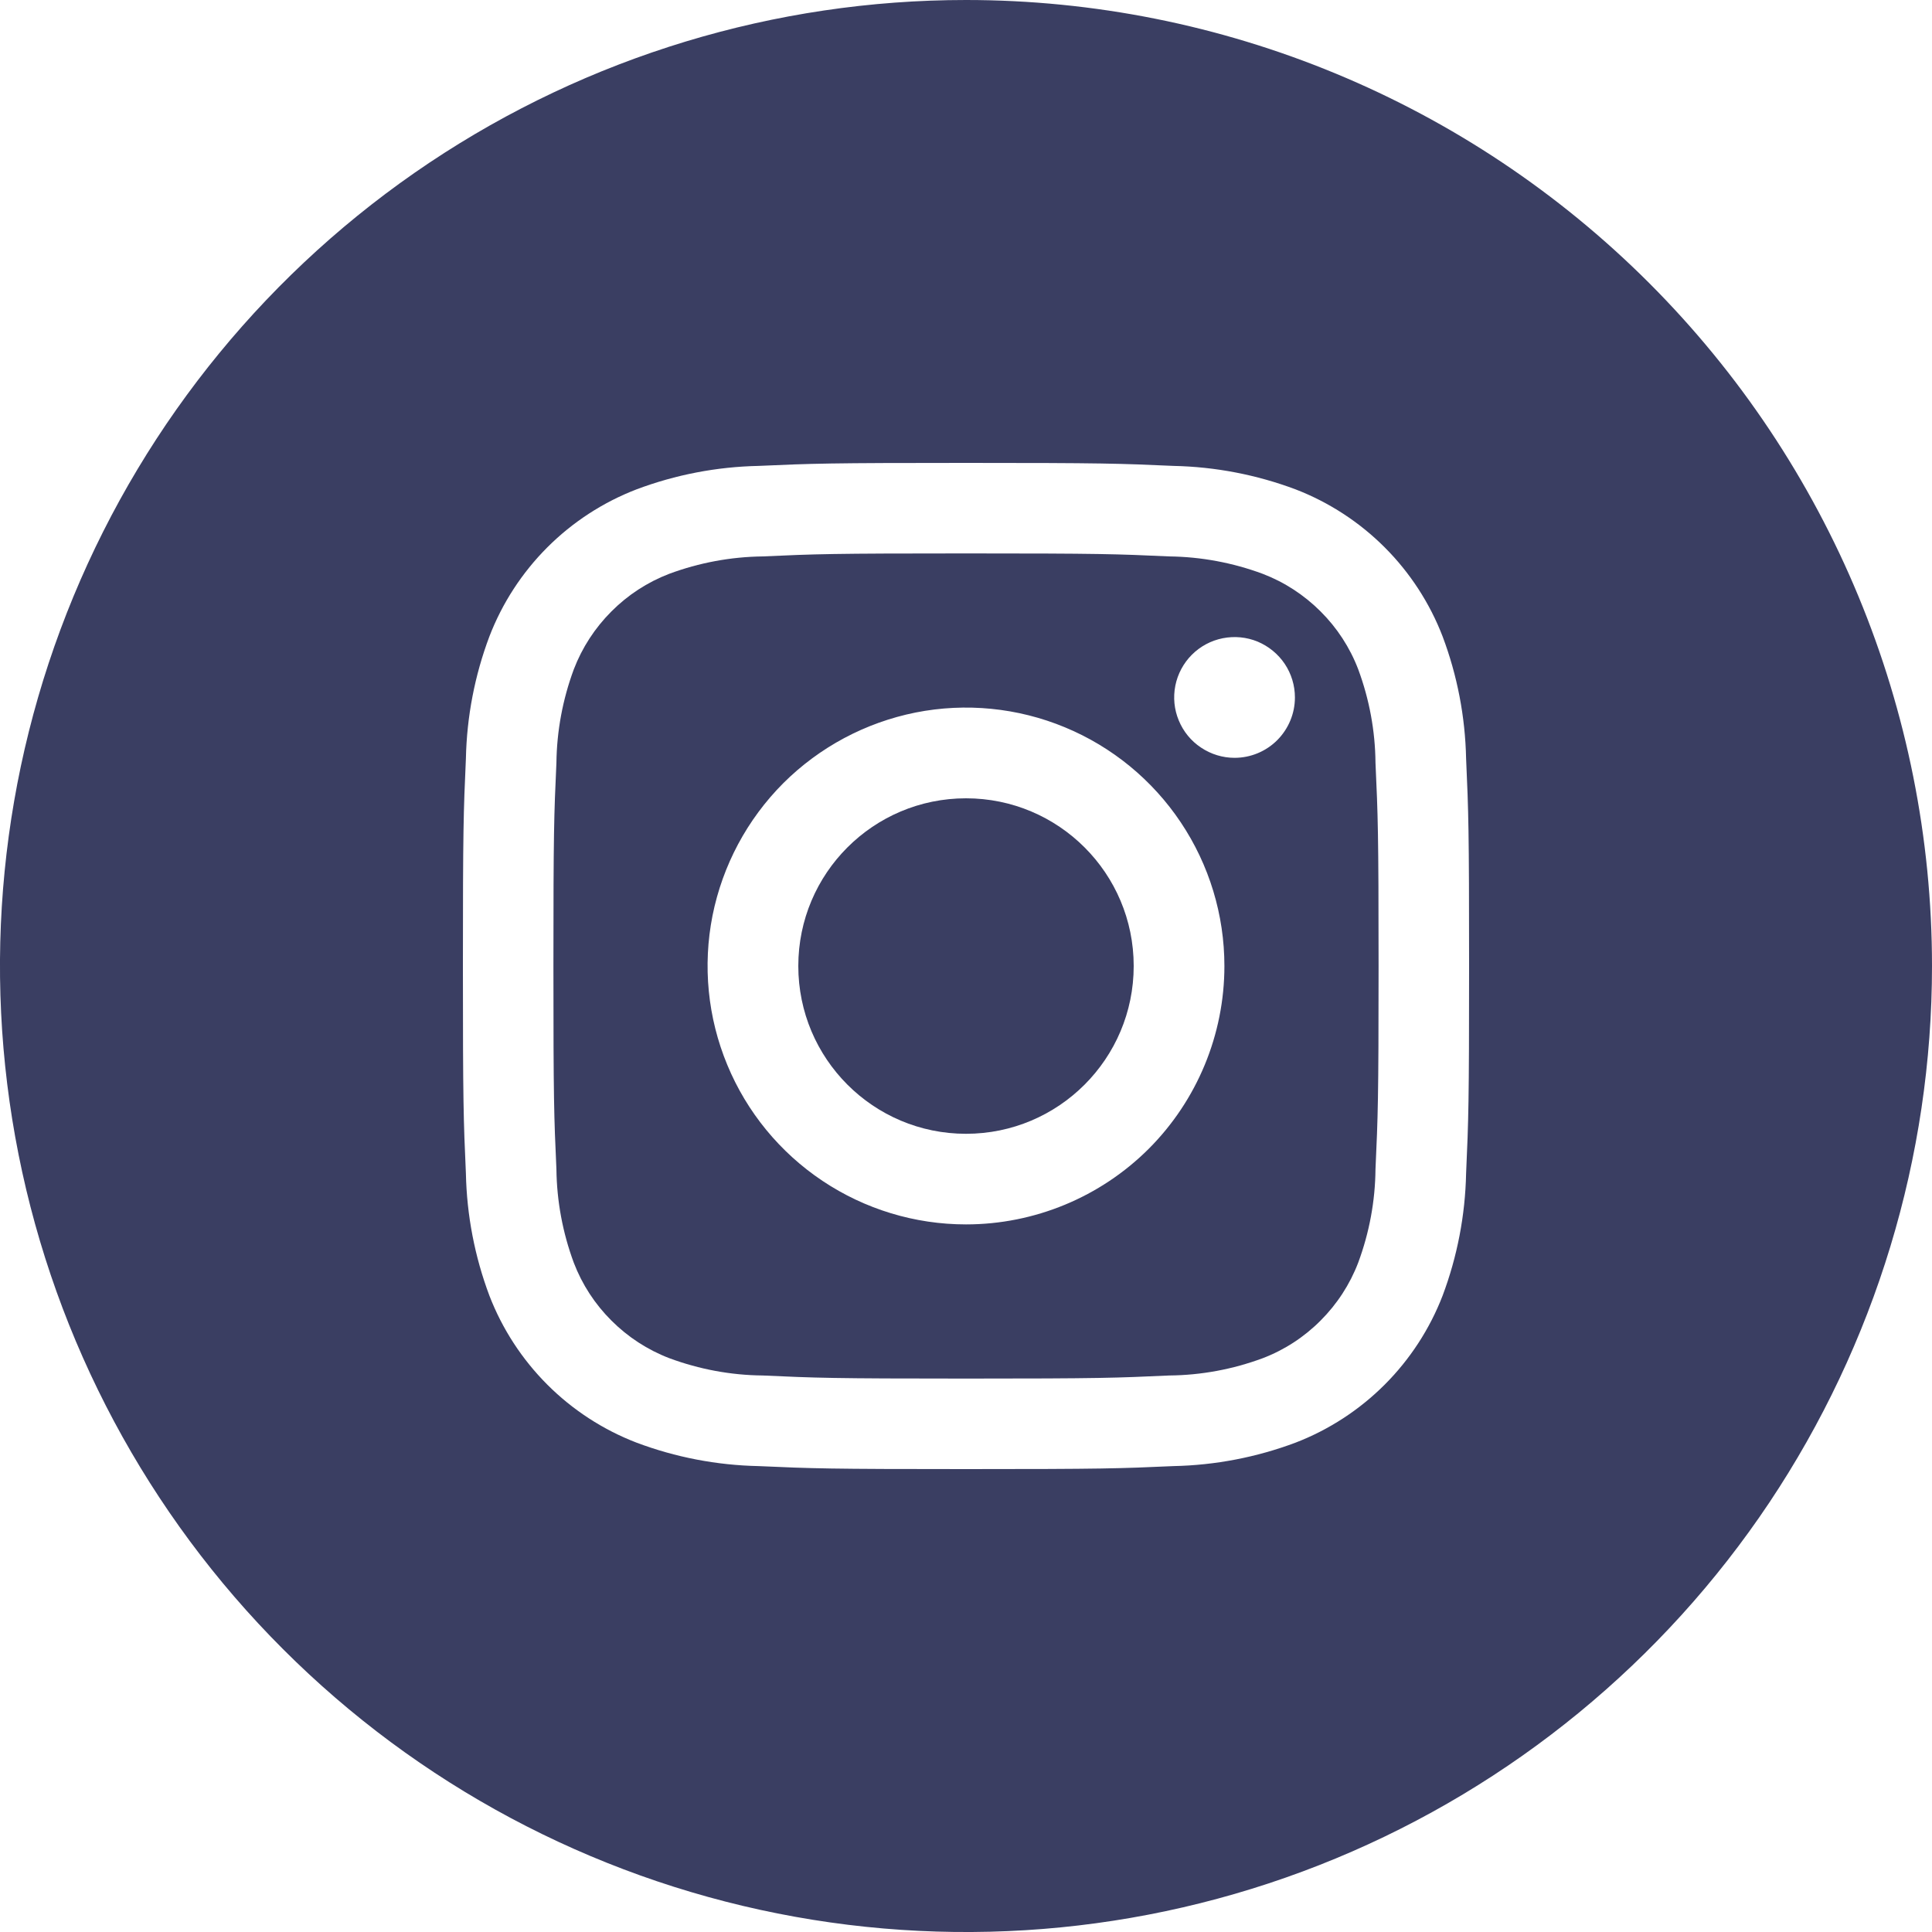
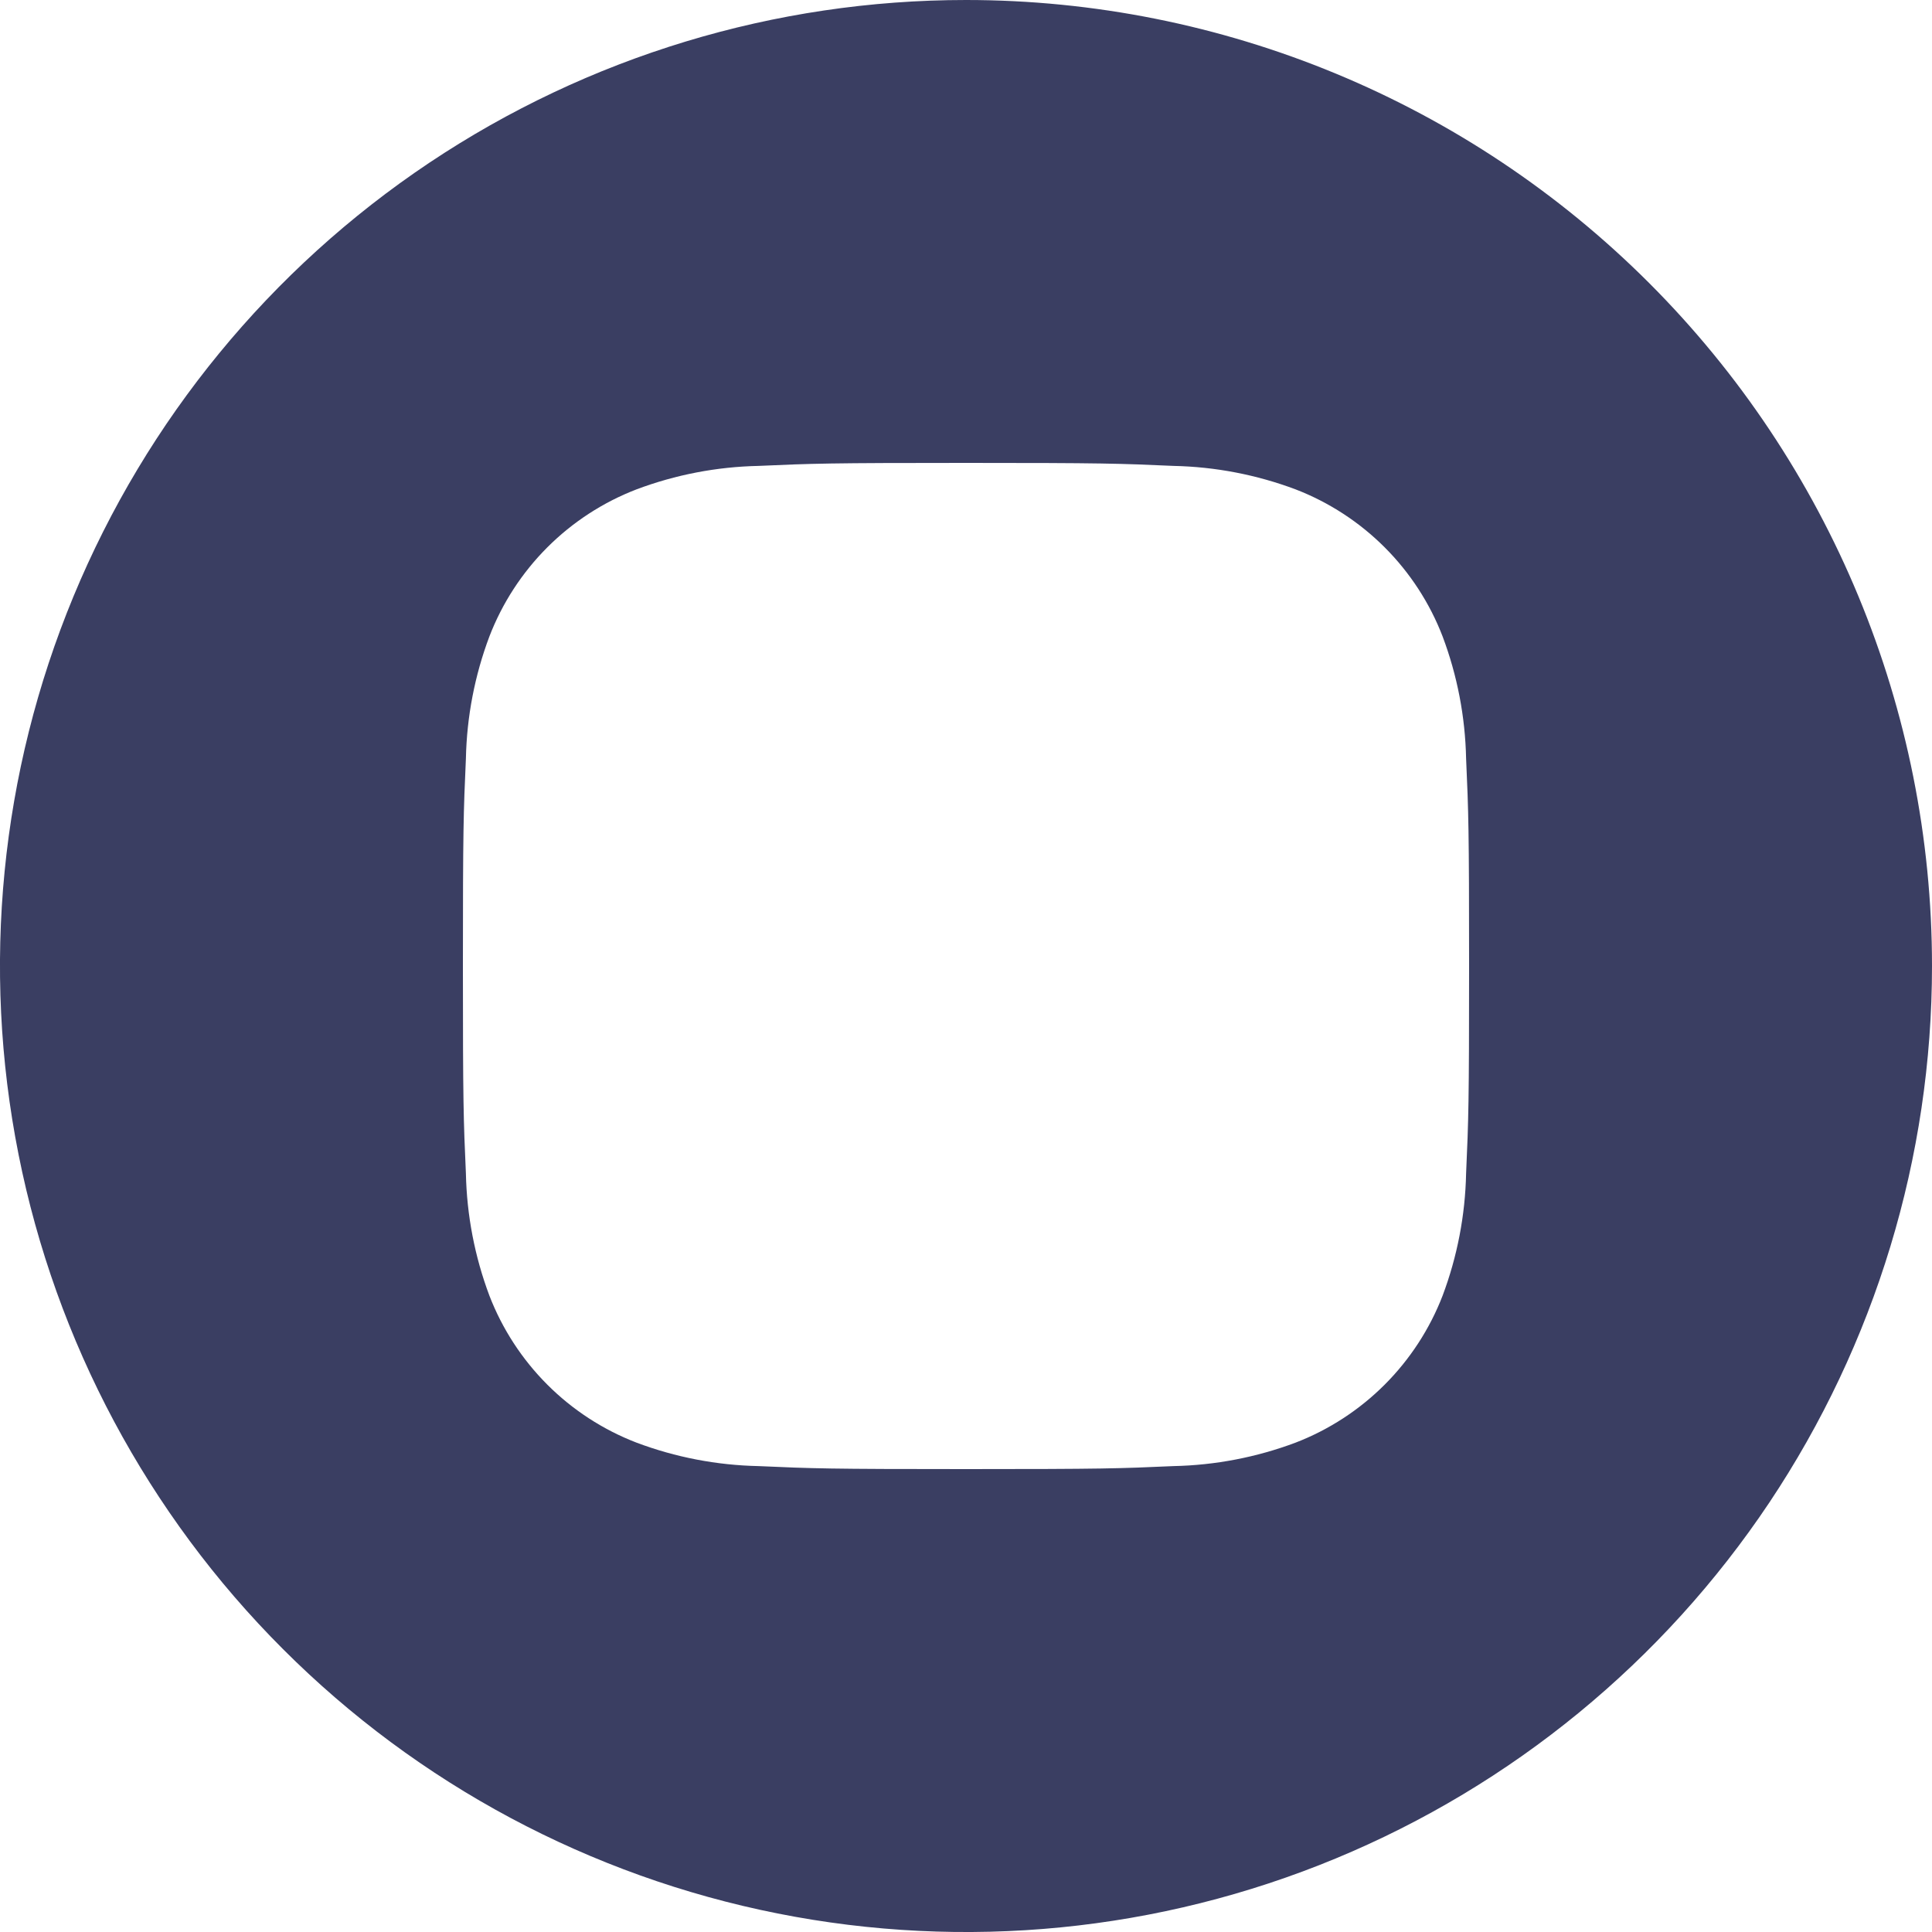
<svg xmlns="http://www.w3.org/2000/svg" width="20" height="20" viewBox="0 0 20 20" fill="none">
-   <path d="M14.06 6.928C13.974 6.703 13.841 6.499 13.67 6.329C13.5 6.159 13.296 6.026 13.071 5.94C12.761 5.825 12.434 5.764 12.104 5.76C11.555 5.735 11.391 5.729 10 5.729C8.609 5.729 8.445 5.735 7.896 5.76C7.565 5.764 7.238 5.825 6.928 5.94C6.703 6.026 6.499 6.159 6.329 6.33C6.159 6.5 6.026 6.704 5.94 6.929C5.825 7.239 5.764 7.566 5.76 7.896C5.735 8.445 5.729 8.609 5.729 10C5.729 11.391 5.735 11.555 5.76 12.104C5.764 12.435 5.825 12.762 5.94 13.072C6.026 13.297 6.159 13.501 6.33 13.671C6.5 13.841 6.704 13.974 6.929 14.06C7.239 14.175 7.566 14.236 7.896 14.239C8.445 14.264 8.609 14.271 10 14.271C11.391 14.271 11.555 14.264 12.104 14.239C12.435 14.236 12.762 14.175 13.072 14.06C13.297 13.974 13.501 13.841 13.671 13.67C13.841 13.5 13.974 13.296 14.06 13.071C14.175 12.761 14.236 12.434 14.239 12.104C14.264 11.555 14.271 11.391 14.271 10C14.271 8.609 14.264 8.445 14.239 7.896C14.236 7.565 14.175 7.238 14.06 6.928ZM10 12.675C9.471 12.675 8.954 12.518 8.514 12.224C8.074 11.93 7.731 11.512 7.529 11.024C7.326 10.535 7.273 9.997 7.376 9.478C7.48 8.959 7.734 8.483 8.108 8.108C8.483 7.734 8.959 7.48 9.478 7.376C9.997 7.273 10.535 7.326 11.024 7.529C11.512 7.731 11.93 8.074 12.224 8.514C12.518 8.954 12.675 9.471 12.675 10C12.675 10.709 12.393 11.39 11.892 11.892C11.39 12.393 10.709 12.675 10 12.675ZM12.78 7.845C12.657 7.845 12.536 7.808 12.433 7.739C12.33 7.671 12.25 7.573 12.203 7.459C12.155 7.345 12.143 7.219 12.167 7.098C12.191 6.977 12.251 6.865 12.338 6.778C12.426 6.69 12.537 6.631 12.658 6.607C12.78 6.583 12.905 6.595 13.019 6.642C13.133 6.69 13.231 6.77 13.3 6.873C13.368 6.975 13.405 7.096 13.405 7.22C13.405 7.386 13.339 7.544 13.222 7.662C13.105 7.779 12.946 7.845 12.78 7.845Z" fill="#3A3E62" />
-   <path d="M10 11.737C10.959 11.737 11.736 10.959 11.736 10C11.736 9.041 10.959 8.264 10 8.264C9.041 8.264 8.264 9.041 8.264 10C8.264 10.959 9.041 11.737 10 11.737Z" fill="#3A3E62" />
  <path d="M10 0C8.022 0 6.089 0.586 4.444 1.685C2.8 2.784 1.518 4.346 0.761 6.173C0.004 8 -0.194 10.011 0.192 11.951C0.578 13.891 1.53 15.672 2.929 17.071C4.327 18.47 6.109 19.422 8.049 19.808C9.989 20.194 12 19.996 13.827 19.239C15.654 18.482 17.216 17.2 18.315 15.556C19.413 13.911 20 11.978 20 10C20 7.348 18.946 4.804 17.071 2.929C15.196 1.054 12.652 0 10 0ZM15.177 12.148C15.168 12.58 15.086 13.007 14.934 13.412C14.801 13.757 14.596 14.072 14.334 14.334C14.072 14.596 13.757 14.801 13.412 14.934C13.007 15.086 12.58 15.168 12.148 15.177C11.592 15.202 11.415 15.208 10 15.208C8.585 15.208 8.408 15.202 7.852 15.177C7.42 15.168 6.993 15.086 6.589 14.934C6.243 14.801 5.928 14.596 5.666 14.334C5.404 14.072 5.199 13.757 5.066 13.412C4.914 13.007 4.832 12.58 4.823 12.148C4.798 11.592 4.792 11.415 4.792 10C4.792 8.585 4.798 8.408 4.823 7.852C4.832 7.42 4.914 6.993 5.066 6.589C5.199 6.243 5.404 5.928 5.666 5.666C5.928 5.404 6.243 5.199 6.589 5.066C6.993 4.914 7.42 4.832 7.852 4.823C8.408 4.798 8.585 4.792 10 4.792C11.415 4.792 11.592 4.798 12.148 4.823C12.58 4.832 13.007 4.914 13.412 5.066C13.757 5.199 14.072 5.404 14.334 5.666C14.596 5.928 14.801 6.243 14.934 6.589C15.086 6.993 15.168 7.42 15.177 7.852C15.202 8.408 15.208 8.585 15.208 10C15.208 11.415 15.202 11.592 15.177 12.148Z" fill="#3A3E62" />
</svg>